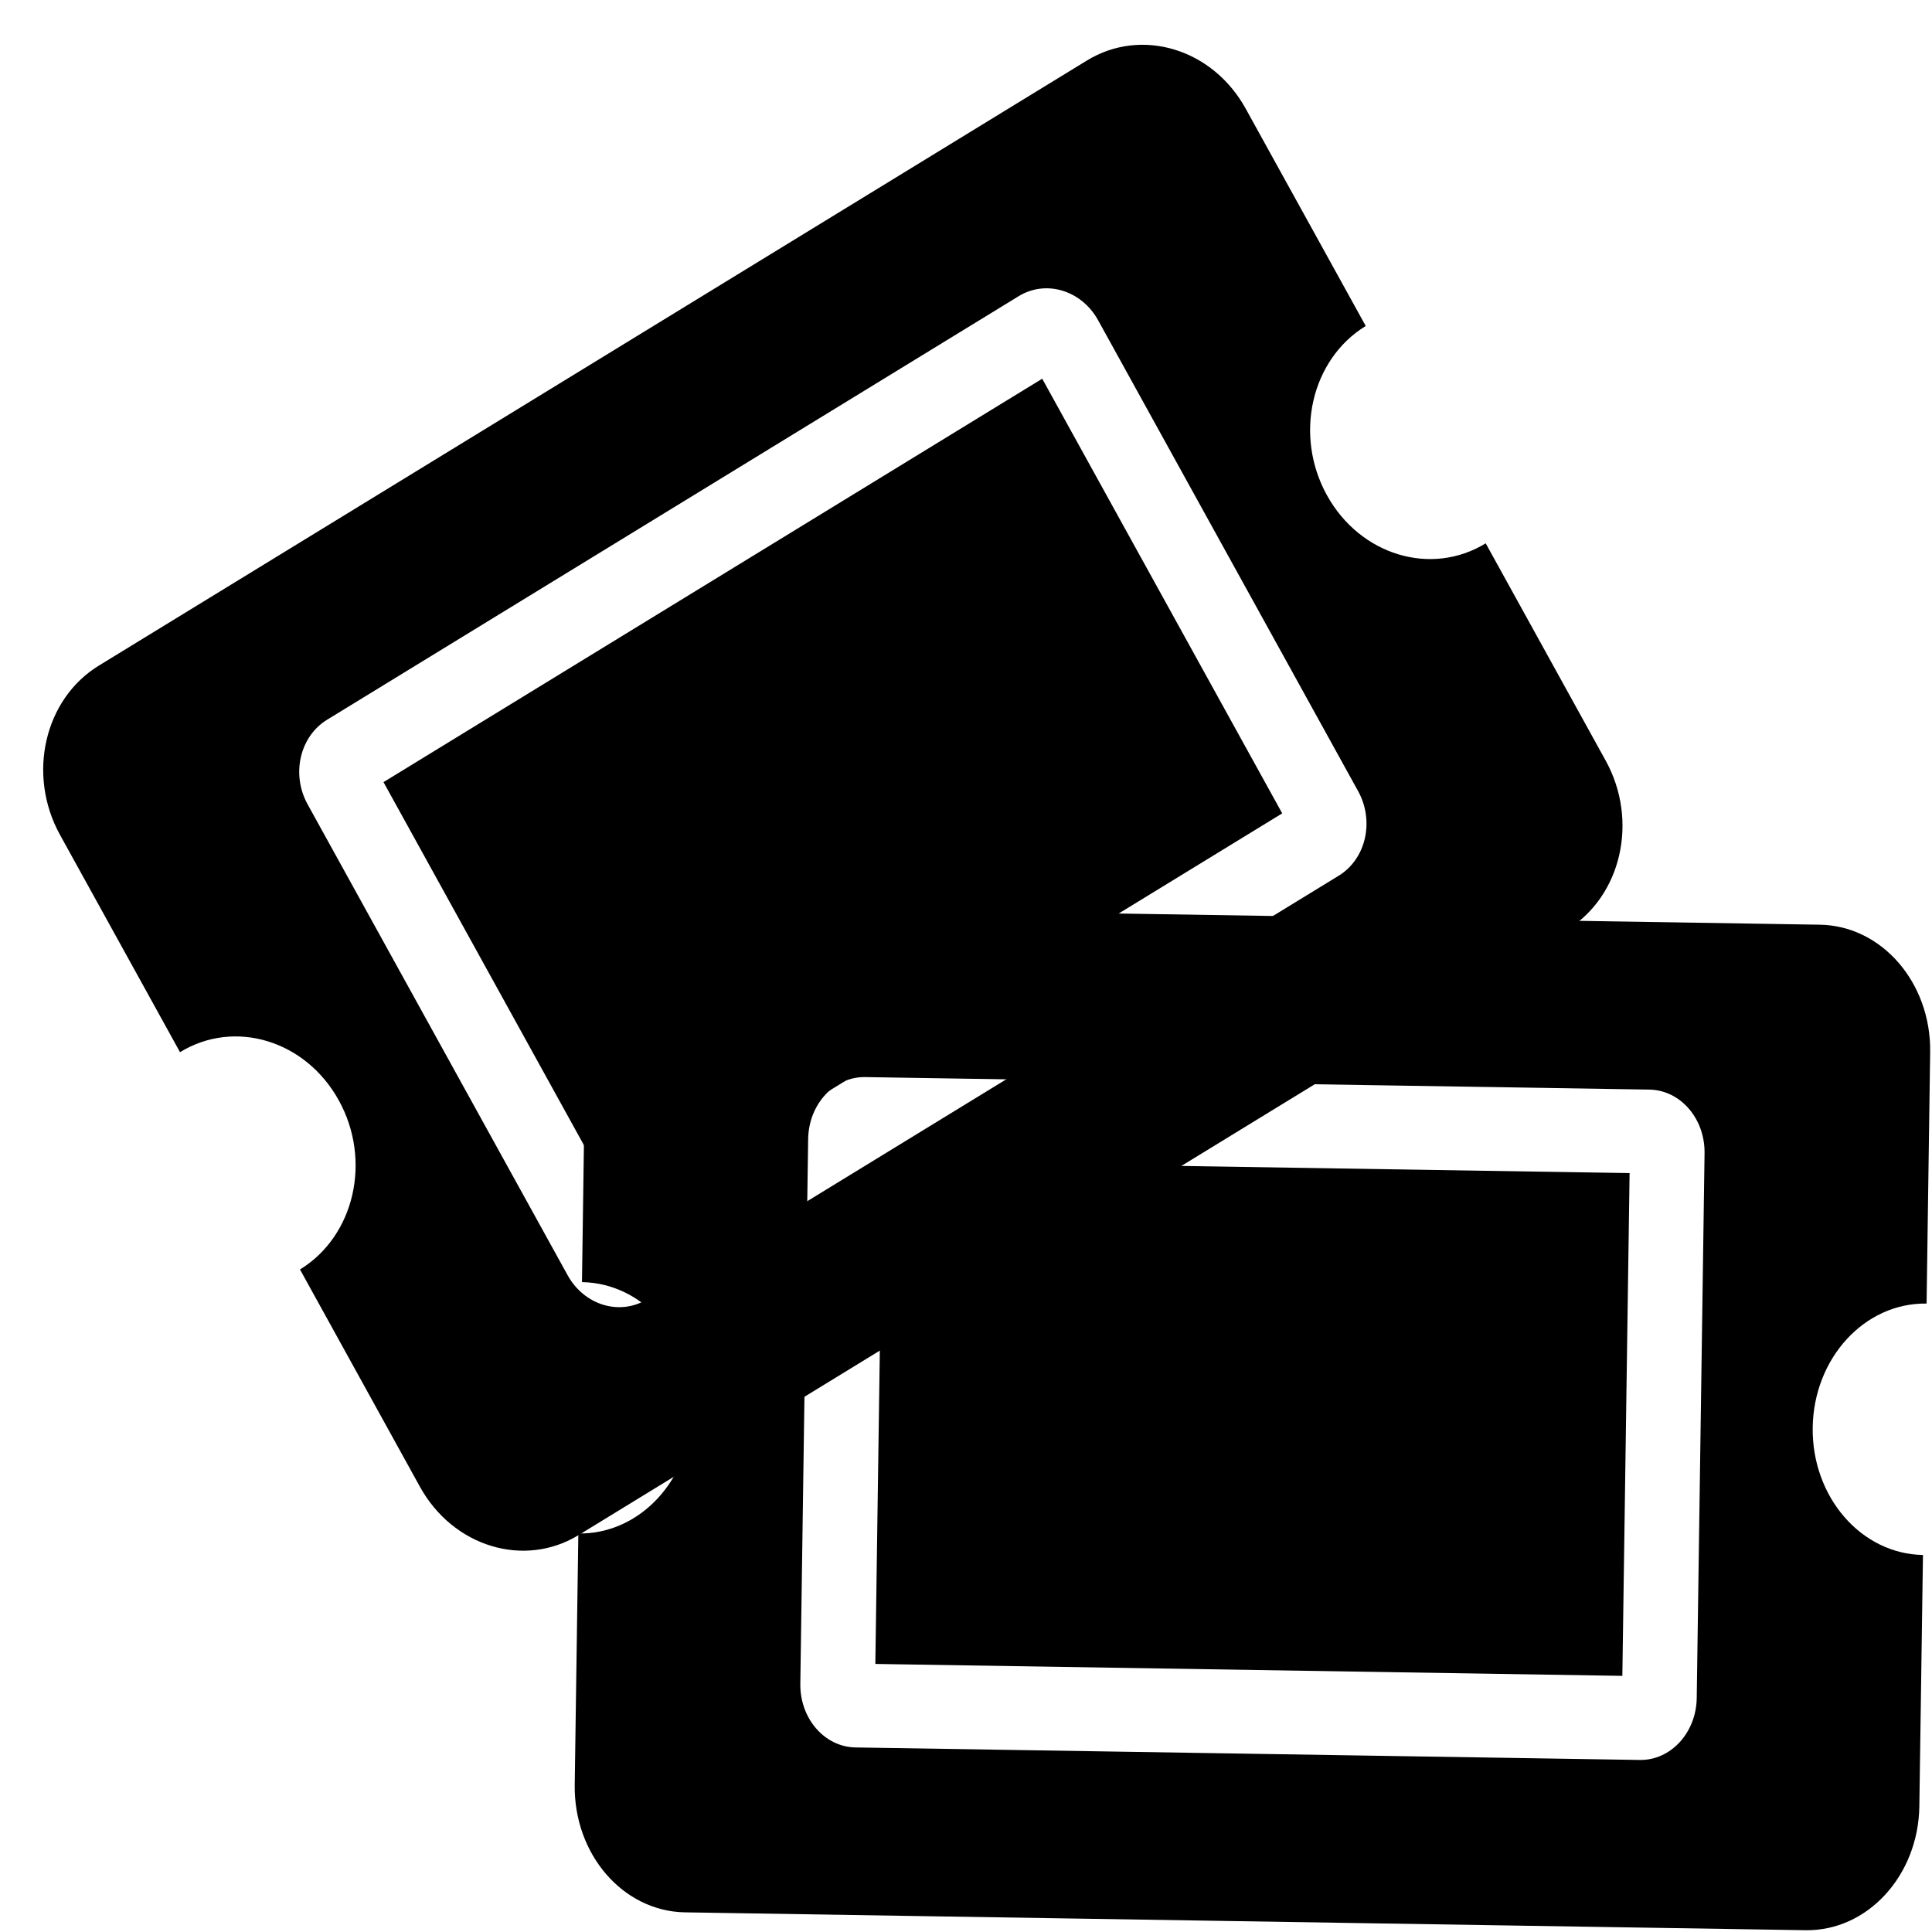
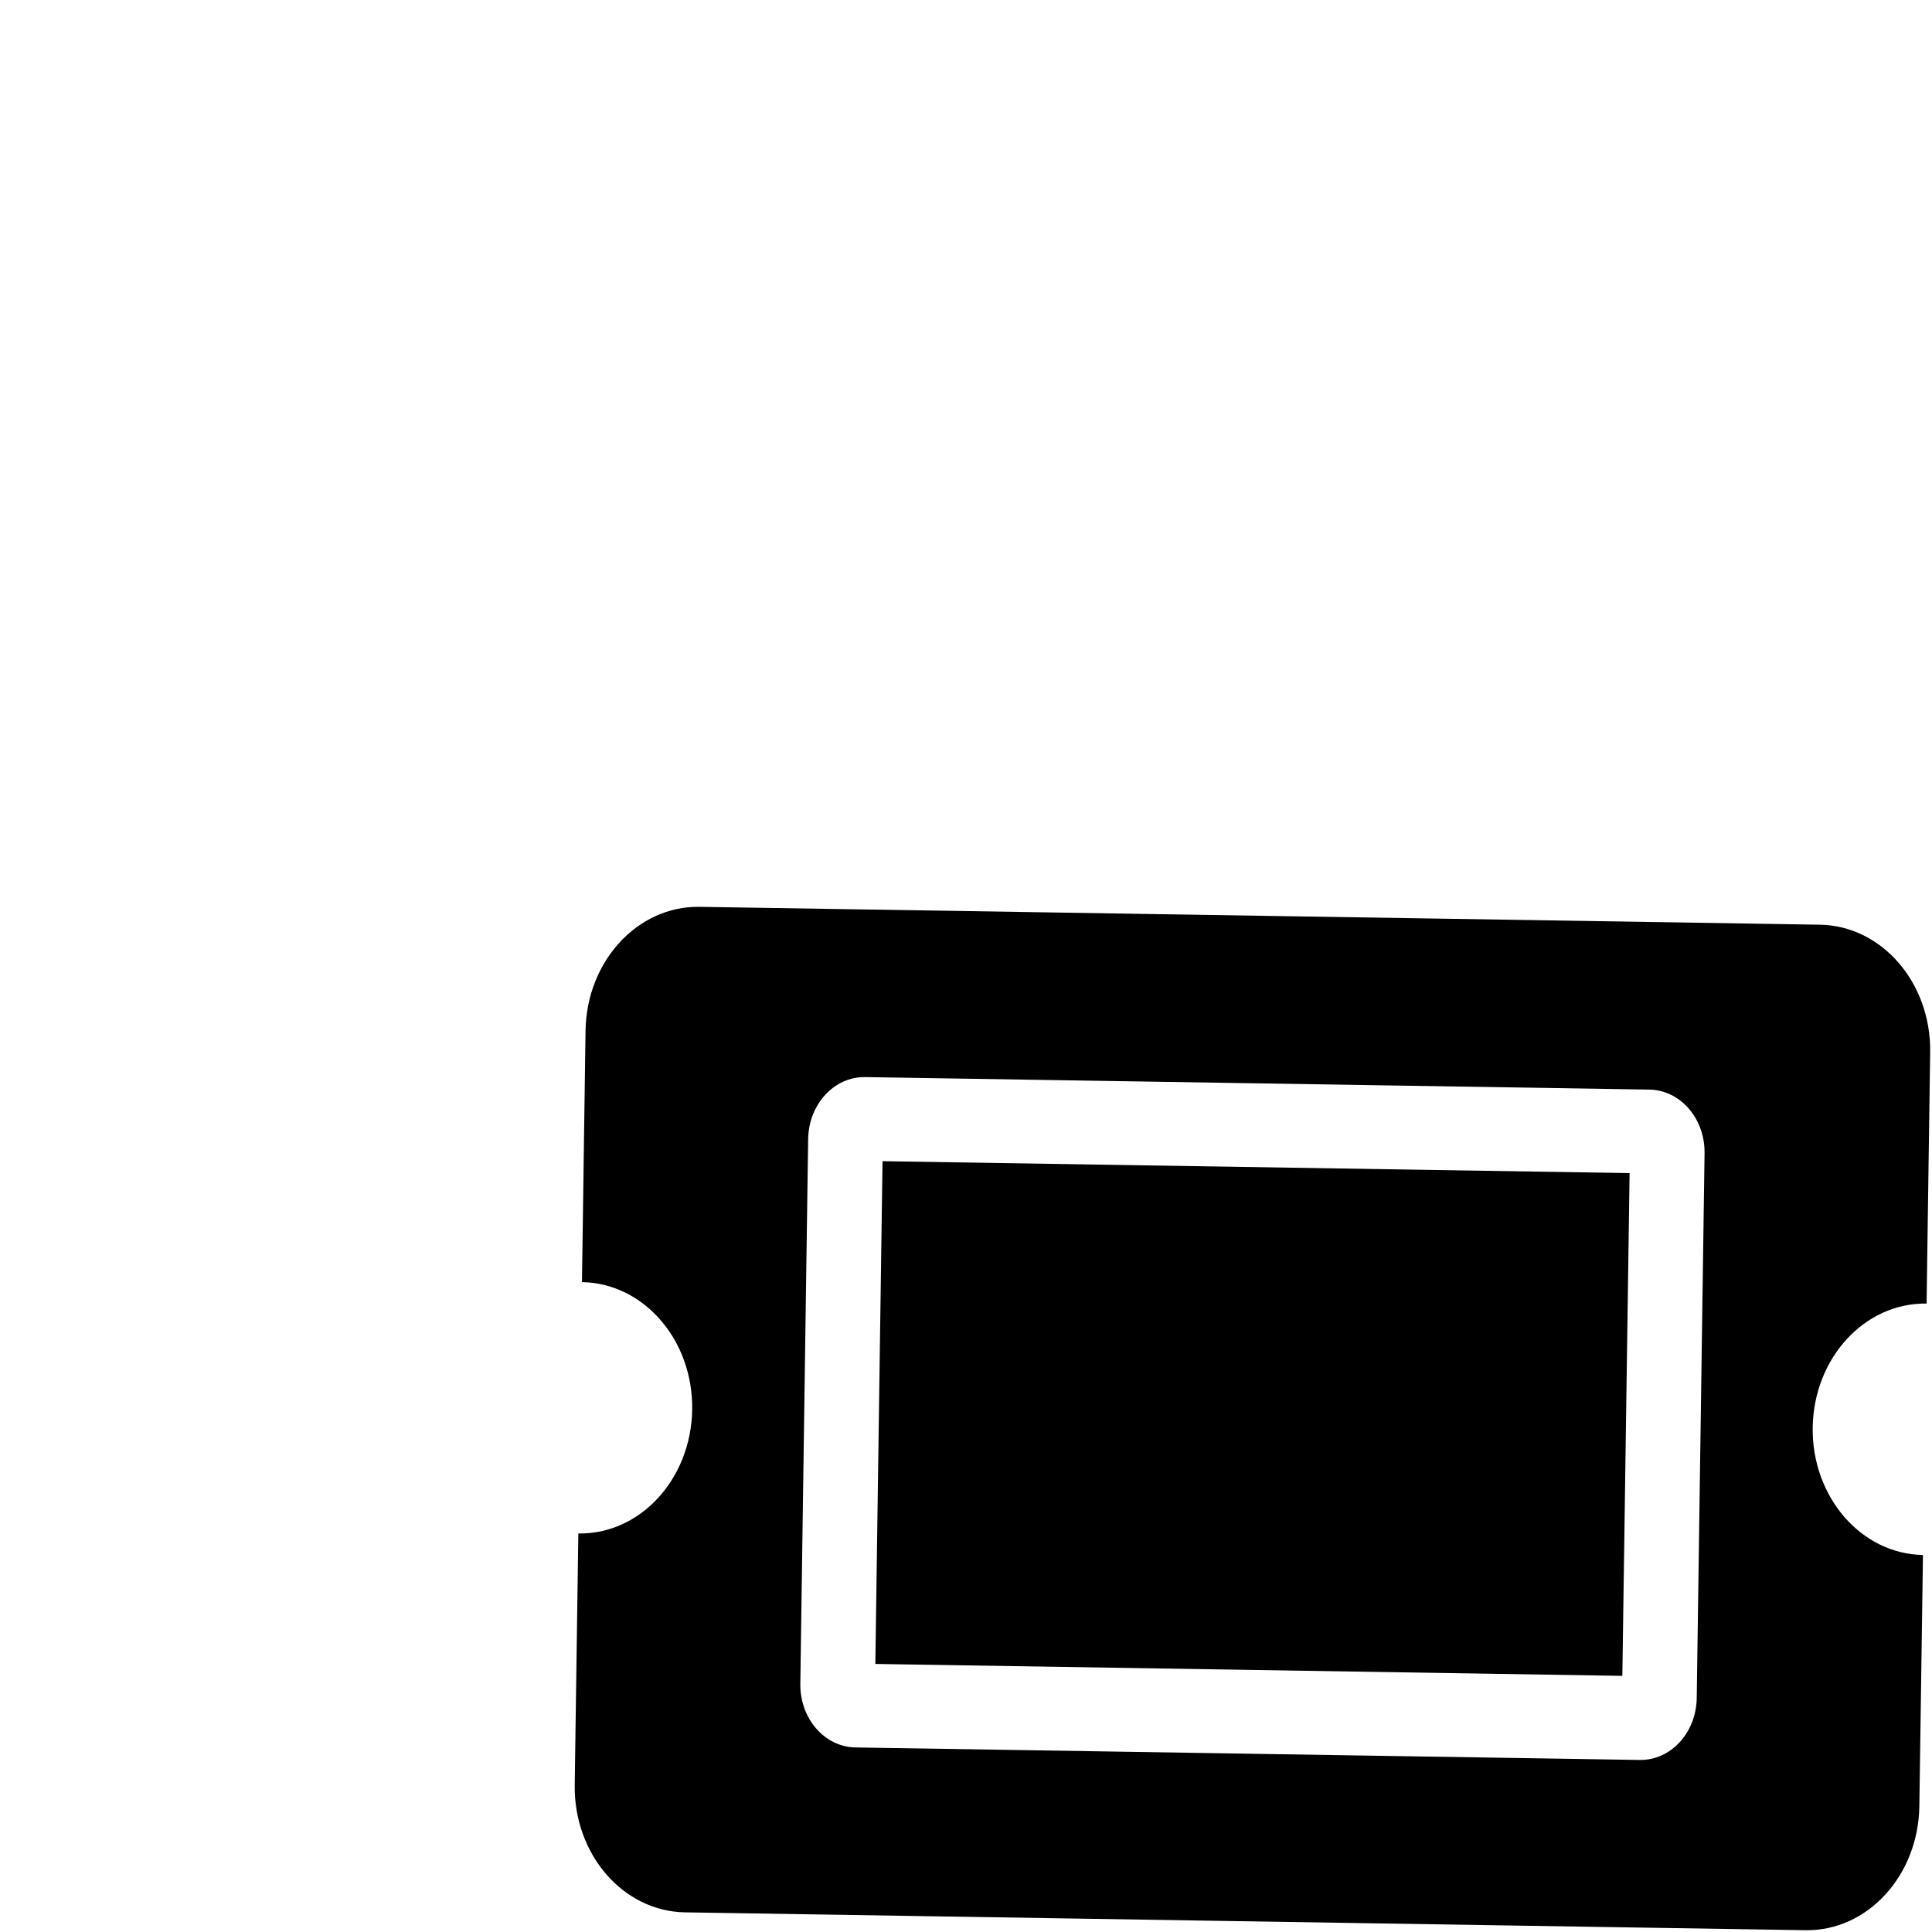
<svg xmlns="http://www.w3.org/2000/svg" width="40" height="40" viewBox="0 0 40 40" fill="none">
-   <path d="M7.94 16.193L21.578 7.841L26.547 16.84L12.908 25.192L7.94 16.193ZM27.472 10.252C28.158 11.495 29.63 11.941 30.76 11.249L33.244 15.748C33.93 16.991 33.571 18.559 32.441 19.251L11.983 31.78C10.853 32.472 9.381 32.025 8.695 30.783L6.211 26.283C7.341 25.591 7.701 24.023 7.014 22.781C6.328 21.538 4.856 21.092 3.727 21.784L1.242 17.284C0.556 16.041 0.916 14.473 2.046 13.781L22.503 1.253C23.633 0.561 25.105 1.007 25.791 2.25L28.276 6.749C27.146 7.441 26.786 9.009 27.472 10.252ZM22.735 6.63C22.392 6.009 21.656 5.786 21.091 6.132L6.771 14.902C6.206 15.248 6.026 16.032 6.369 16.653L11.752 26.402C12.095 27.023 12.831 27.247 13.396 26.901L27.716 18.131C28.281 17.785 28.461 17.001 28.118 16.379L22.735 6.63Z" fill="black" />
  <path d="M18.272 24.041L33.739 24.288L33.589 34.697L18.123 34.45L18.272 24.041ZM37.53 29.554C37.51 30.991 38.532 32.173 39.813 32.194L39.738 37.398C39.717 38.835 38.662 39.983 37.38 39.963L14.181 39.593C12.9 39.572 11.878 38.391 11.899 36.953L11.974 31.749C13.255 31.77 14.31 30.621 14.331 29.184C14.352 27.747 13.33 26.565 12.049 26.545L12.123 21.34C12.144 19.903 13.2 18.755 14.481 18.775L37.68 19.145C38.961 19.166 39.983 20.348 39.962 21.785L39.888 26.989C38.606 26.969 37.551 28.117 37.53 29.554ZM35.291 23.879C35.302 23.16 34.791 22.57 34.15 22.559L17.911 22.3C17.27 22.29 16.742 22.864 16.732 23.583L16.57 34.859C16.559 35.578 17.07 36.168 17.711 36.179L33.95 36.438C34.591 36.448 35.119 35.874 35.129 35.155L35.291 23.879Z" fill="black" />
</svg>